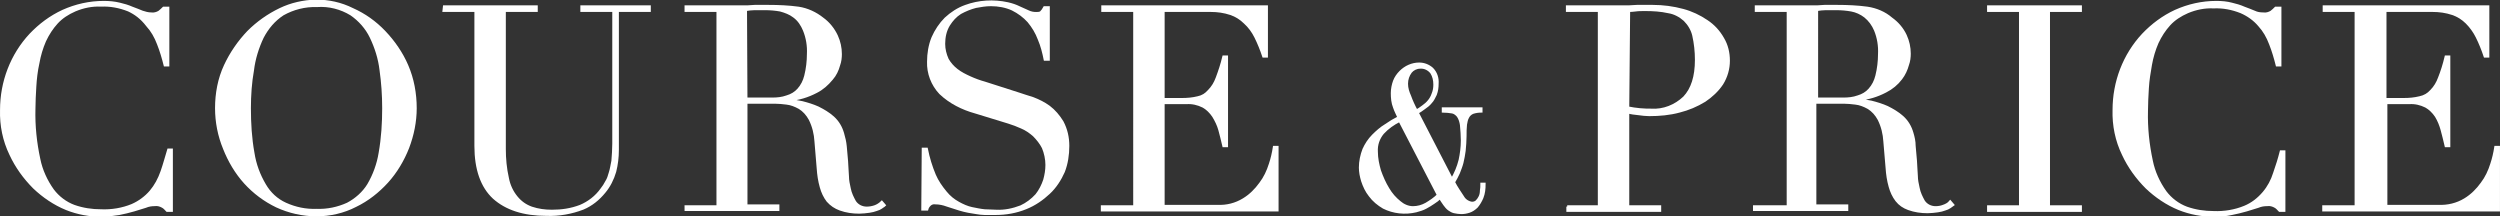
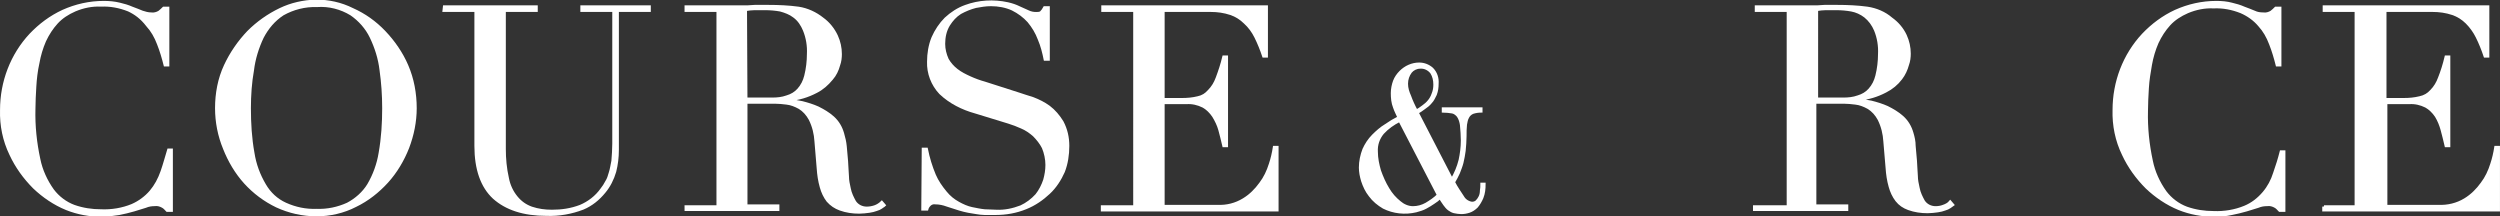
<svg xmlns="http://www.w3.org/2000/svg" version="1.1" id="レイヤー_1" x="0px" y="0px" viewBox="0 0 563.9 48.8" style="enable-background:new 0 0 563.9 48.8;" xml:space="preserve">
  <rect x="0" y="0" width="563.9" height="48.8" fill="#333333" stroke="none" />
  <style type="text/css">
	.st0{fill:#FFFFFF;stroke:#FFFFFF;stroke-width:0.59;stroke-miterlimit:10;}
</style>
  <g id="レイヤー_2_1_">
    <g id="Design">
      <path class="st0" d="M38.7,47.5h-1c-0.3-0.3-0.6-0.7-1-0.9c-0.5-0.3-1.2-0.5-1.8-0.4c-0.7,0-1.4,0.1-2.1,0.4l-2.6,0.8    c-1.1,0.3-2.2,0.6-3.3,0.8c-1.3,0.2-2.7,0.4-4,0.4c-2.7,0-5.4-0.5-7.9-1.5c-2.7-1.1-5.2-2.8-7.3-4.8c-2.2-2.2-4-4.7-5.3-7.5    c-1.5-3.1-2.2-6.5-2.1-10c0-6.3,2.3-12.4,6.6-17c2.1-2.2,4.5-4,7.3-5.3c2.9-1.3,6-2,9.2-2c1.2,0,2.4,0.1,3.6,0.4    c0.9,0.2,1.9,0.5,2.8,0.9c0.8,0.3,1.6,0.6,2.3,0.9c0.6,0.2,1.3,0.4,2,0.4c0.6,0.1,1.3-0.1,1.8-0.4c0.4-0.3,0.7-0.6,1-0.9h1v12.9    h-0.7c-0.4-1.6-0.9-3.3-1.5-4.8c-0.6-1.6-1.4-3-2.5-4.2C31.9,4,30.5,3,29,2.3c-2-0.8-4.1-1.2-6.2-1.1c-2-0.1-4,0.3-5.9,1.1    c-1.6,0.7-3,1.6-4.1,2.8c-1.1,1.2-2,2.6-2.7,4.1c-0.7,1.6-1.2,3.3-1.5,5C8.2,16,8,17.8,7.9,19.5c-0.1,1.8-0.2,3.5-0.2,5.1    C7.6,28.4,8,32.2,8.8,35.9c0.5,2.5,1.6,4.9,3.1,7c1.2,1.6,2.9,2.9,4.8,3.6c2,0.7,4,1,6.1,1c2.4,0.1,4.8-0.3,7-1.2    c1.6-0.7,3.1-1.8,4.2-3.1c1.1-1.3,1.9-2.8,2.5-4.5c0.6-1.7,1-3.3,1.5-4.9h0.7L38.7,47.5z" />
      <path class="st0" d="M48.8,24.4c0-3.3,0.6-6.6,2-9.6c1.3-2.8,3.1-5.4,5.2-7.6c2.1-2.1,4.5-3.8,7.2-5.1c2.5-1.2,5.2-1.8,8-1.9    c2.9,0,5.7,0.6,8.3,1.9c2.7,1.2,5.1,2.9,7.2,5.1c2.1,2.2,3.9,4.8,5.1,7.6c1.3,3,1.9,6.3,1.9,9.6c0,3-0.6,6-1.7,8.9    c-1.1,2.8-2.7,5.5-4.7,7.7c-2,2.2-4.4,4.1-7.1,5.4c-2.7,1.4-5.8,2.1-8.8,2.1c-3.1,0-6.2-0.7-9-2c-2.7-1.3-5.1-3.1-7.1-5.3    c-2-2.2-3.6-4.9-4.7-7.7C49.4,30.6,48.8,27.5,48.8,24.4z M56.3,24.4c0,3.4,0.2,6.8,0.8,10.1c0.4,2.6,1.3,5,2.6,7.2    c1.1,1.9,2.7,3.4,4.7,4.3c2.2,1,4.6,1.5,7,1.4c2.4,0.1,4.8-0.4,7-1.4c1.9-1,3.6-2.5,4.7-4.3c1.3-2.2,2.2-4.7,2.6-7.2    c0.6-3.4,0.8-6.8,0.8-10.1c0-2.9-0.2-5.8-0.6-8.6c-0.3-2.6-1.1-5.1-2.2-7.4c-1-2.1-2.6-3.9-4.5-5.2c-2.3-1.4-5-2.1-7.7-1.9    c-2.7-0.1-5.4,0.6-7.7,1.9c-2,1.3-3.5,3.1-4.6,5.2c-1.1,2.3-1.9,4.9-2.2,7.4C56.5,18.6,56.3,21.5,56.3,24.4z" />
      <path class="st0" d="M100.2,1.5H121v0.9h-7.2v31.2c0,2.2,0.2,4.4,0.7,6.6c0.3,1.6,1,3.1,2,4.3c0.9,1.1,2,1.9,3.4,2.4    c1.5,0.5,3,0.7,4.6,0.7c2.2,0,4.3-0.3,6.4-1.1c1.9-0.8,3.6-2.1,4.8-3.8c0.4-0.5,0.8-1.1,1.1-1.7c0.4-0.6,0.6-1.3,0.8-2    c0.3-0.9,0.4-1.8,0.6-2.7c0.1-1.3,0.2-2.6,0.2-3.9v-30h-7.2V1.5h15.3v0.9h-7.2v31.4c0,1.7-0.2,3.3-0.6,4.9    c-0.5,1.7-1.3,3.3-2.4,4.6c-1.3,1.6-2.9,2.9-4.8,3.7c-2.6,1-5.4,1.5-8.2,1.4c-5.2,0-9.1-1.3-11.9-3.8c-2.7-2.5-4.1-6.4-4.1-11.7    V2.4h-7.2L100.2,1.5z" />
      <path class="st0" d="M154.7,46.6h7.2V2.4h-7.2V1.5H167c0.5,0,1,0,1.6,0l1.6-0.1h1.6c0.5,0,1,0,1.6,0c2.2,0,4.5,0.1,6.7,0.4    c2,0.3,3.9,1.2,5.4,2.4c1.4,1,2.5,2.4,3.2,3.9c0.6,1.3,0.9,2.7,0.9,4.1c0,0.8-0.1,1.7-0.4,2.5c-0.3,1.1-0.8,2.2-1.6,3.1    c-1,1.2-2.1,2.2-3.5,2.9c-1.9,1-3.9,1.6-6,1.8v0.1c0.7,0.1,1.6,0.3,2.8,0.5c1.2,0.3,2.5,0.7,3.6,1.2c1.2,0.6,2.4,1.3,3.4,2.2    c1.1,1,1.8,2.2,2.2,3.6c0.3,1,0.5,1.9,0.6,2.9c0.1,1.1,0.2,2.2,0.3,3.4s0.1,2.3,0.2,3.4c0,0.9,0.2,1.8,0.4,2.7    c0.2,1.1,0.7,2.1,1.2,3c0.6,0.9,1.6,1.4,2.7,1.4c0.6,0,1.2-0.1,1.8-0.3c0.6-0.2,1.2-0.6,1.6-1l0.6,0.7c-0.2,0.2-0.5,0.3-0.7,0.5    c-0.3,0.2-0.7,0.4-1.1,0.5c-0.5,0.2-1,0.3-1.6,0.4c-0.8,0.1-1.5,0.2-2.3,0.2c-1.5,0-2.9-0.2-4.3-0.7c-1.1-0.4-2-1-2.8-1.9    c-0.7-0.9-1.2-2-1.5-3.1c-0.4-1.4-0.6-2.8-0.7-4.3l-0.5-6c-0.1-1.7-0.5-3.4-1.3-5c-0.6-1.1-1.4-2-2.4-2.6c-0.9-0.5-1.9-0.9-2.9-1    c-0.9-0.1-1.7-0.2-2.6-0.2h-6.5v23.3h7.2v0.9h-20.8V46.6z M168.3,22.3h5.9c1.1,0,2.2-0.1,3.3-0.5c1-0.3,1.9-0.8,2.6-1.6    c0.8-0.9,1.3-1.9,1.6-3.1c0.4-1.6,0.6-3.3,0.6-4.9c0.1-1.8-0.2-3.7-0.9-5.4c-0.5-1.2-1.2-2.3-2.3-3.1c-0.9-0.7-2-1.1-3.1-1.4    c-1.1-0.2-2.3-0.3-3.4-0.3h-2.4c-0.7,0-1.3,0.1-2,0.2L168.3,22.3z" />
      <path class="st0" d="M208.2,33.6h0.8c0.4,2,1,4,1.8,5.9c0.6,1.4,1.5,2.7,2.5,3.9c0.8,1,1.8,1.8,2.9,2.4c0.9,0.5,2,1,3,1.2    c1,0.2,1.9,0.4,2.9,0.5c0.9,0,1.8,0.1,2.6,0.1c1.9,0.1,3.8-0.3,5.6-1c1.3-0.6,2.5-1.5,3.5-2.6c0.8-1,1.4-2.2,1.8-3.4    c0.3-1.1,0.5-2.2,0.5-3.4c0-1.3-0.3-2.7-0.8-3.9c-0.5-1-1.3-2-2.1-2.8c-0.8-0.7-1.8-1.4-2.8-1.8c-0.9-0.4-1.9-0.8-2.9-1.1    l-7.5-2.3c-2.9-0.8-5.7-2.2-7.9-4.3c-1.8-1.9-2.8-4.5-2.7-7.1c0-1.8,0.3-3.7,1-5.4c0.7-1.6,1.7-3.1,2.9-4.3    c1.3-1.2,2.8-2.2,4.5-2.8c3-1.1,6.3-1.3,9.5-0.6c0.9,0.2,1.8,0.5,2.6,0.9l2,0.9c0.6,0.3,1.2,0.4,1.8,0.4c0.4,0,0.8,0,1.1-0.2    c0.3-0.3,0.6-0.7,0.8-1.1h0.9v11.7h-0.8c-0.3-1.5-0.7-3.1-1.3-4.5C233.8,7.3,233,6,232,4.8c-1-1.1-2.2-2-3.6-2.7    c-1.5-0.7-3.2-1-4.9-1c-1.2,0-2.3,0.2-3.4,0.4c-1.2,0.3-2.4,0.8-3.5,1.4c-1.1,0.7-1.9,1.6-2.6,2.7c-0.8,1.3-1.1,2.8-1.1,4.3    c0,1.2,0.3,2.4,0.8,3.5c0.5,0.9,1.3,1.8,2.1,2.4c0.9,0.7,1.9,1.2,3,1.7c1.1,0.5,2.2,0.9,3.3,1.2l7.8,2.5c0.8,0.3,1.9,0.6,3.1,1    c1.3,0.5,2.5,1.1,3.6,1.9c1.2,0.9,2.2,2.1,3,3.4c0.9,1.7,1.3,3.5,1.3,5.4c0,2-0.3,4-1,5.8c-0.8,1.8-1.9,3.5-3.3,4.8    c-1.5,1.4-3.2,2.6-5.2,3.4c-2.2,0.9-4.5,1.3-6.9,1.3c-0.9,0-1.7,0-2.4,0c-0.6,0-1.3-0.1-1.9-0.2c-0.6-0.1-1.2-0.2-1.8-0.3    s-1.3-0.3-2-0.5s-1.8-0.6-2.8-0.9c-0.8-0.3-1.7-0.5-2.6-0.5c-0.5-0.1-1,0.1-1.3,0.4c-0.3,0.3-0.5,0.6-0.6,1h-1L208.2,33.6z" />
      <path class="st0" d="M248.7,46.6h7.2V2.4h-7.2V1.5h37v11.2H285c-0.5-1.5-1.1-3-1.8-4.4c-0.6-1.2-1.4-2.3-2.4-3.2    c-0.9-0.9-2-1.6-3.2-2c-1.5-0.5-3-0.7-4.5-0.7h-10.7v20h4.2c1.2,0,2.4-0.1,3.6-0.4c1-0.2,1.8-0.7,2.5-1.5c0.8-0.8,1.4-1.8,1.8-2.9    c0.6-1.6,1.1-3.1,1.5-4.8h0.7v20.1H276c-0.3-1.3-0.6-2.5-0.9-3.6c-0.3-1.1-0.8-2.1-1.4-3.1c-0.6-0.9-1.4-1.7-2.3-2.2    c-1.2-0.6-2.5-0.9-3.8-0.8h-5.2v23.3h12.2c2.1,0.1,4.1-0.4,5.9-1.5c1.5-0.9,2.8-2.2,3.8-3.6c1-1.3,1.7-2.8,2.2-4.4    c0.4-1.2,0.7-2.5,0.9-3.8h0.7v14.2h-39.5V46.6z" />
      <path class="st0" d="M327.5,40.5c0.8-1.4,1.4-2.8,1.8-4.4c0.3-1.4,0.5-2.9,0.5-4.4c0-1.2-0.1-2.3-0.2-3.5c-0.1-0.7-0.3-1.4-0.7-2    c-0.3-0.4-0.8-0.8-1.3-0.9c-0.7-0.1-1.4-0.2-2.1-0.2v-0.6h8.6v0.6c-0.6,0-1.3,0.1-1.9,0.3c-0.5,0.2-0.9,0.6-1.1,1    c-0.3,0.5-0.4,1.1-0.5,1.7c-0.1,0.9-0.1,1.7-0.1,2.6c0,1.1-0.1,2.2-0.2,3.3c-0.1,0.9-0.3,1.8-0.5,2.7c-0.2,0.8-0.5,1.5-0.8,2.3    c-0.3,0.7-0.7,1.4-1.1,2.1c0.6,1.2,1.4,2.3,2.1,3.4c0.4,0.7,1.2,1.2,2,1.3c0.4,0,0.8-0.1,1.1-0.4c0.3-0.3,0.5-0.6,0.7-1    c0.2-0.4,0.3-0.9,0.3-1.4c0.1-0.5,0.1-1,0.1-1.5h0.6c0,1.1-0.1,2.1-0.5,3.1c-0.3,0.7-0.7,1.4-1.2,2c-0.5,0.5-1.1,0.9-1.7,1.1    c-0.6,0.2-1.2,0.3-1.8,0.3c-0.5,0-1.1-0.1-1.6-0.2c-0.4-0.1-0.8-0.3-1.2-0.6c-0.4-0.3-0.7-0.7-1-1.1c-0.3-0.4-0.6-0.9-1-1.5    c-0.4,0.4-0.9,0.8-1.4,1.1c-0.6,0.4-1.2,0.8-1.8,1.1c-0.7,0.4-1.5,0.6-2.2,0.8c-2.5,0.6-5.1,0.3-7.3-0.8c-1.2-0.7-2.3-1.6-3.1-2.7    c-0.8-1-1.3-2.1-1.7-3.3c-0.3-1-0.5-2-0.5-3c0-1.4,0.3-2.8,0.8-4.1c0.5-1.1,1.2-2.2,2.1-3.1c0.9-0.9,1.8-1.7,2.8-2.3    c1-0.7,2-1.3,3-1.8c-0.3-0.7-0.7-1.4-1-2.3c-0.4-1-0.5-2.1-0.5-3.2c0-0.9,0.2-1.9,0.5-2.7c0.3-0.8,0.8-1.5,1.4-2.1    c1.1-1.1,2.6-1.8,4.2-1.8c1.1,0,2.1,0.4,2.9,1.1c0.9,0.9,1.3,2.1,1.2,3.4c0,0.8-0.1,1.6-0.4,2.4c-0.3,0.6-0.6,1.3-1.1,1.8    c-0.4,0.5-0.9,0.9-1.5,1.3c-0.5,0.4-1,0.7-1.5,1L327.5,40.5z M315.7,27.2c-1.4,0.7-2.7,1.6-3.8,2.8c-1,1.2-1.5,2.7-1.4,4.2    c0,1.5,0.3,2.9,0.7,4.3c0.5,1.4,1.1,2.8,1.9,4.1c0.7,1.2,1.6,2.2,2.6,3c0.8,0.7,1.9,1.2,3,1.2c1.1,0,2.1-0.3,3-0.8    c1-0.6,1.9-1.2,2.7-2L315.7,27.2z M317.3,18.9c0,1,0.3,1.9,0.7,2.8c0.4,1.1,0.9,2.2,1.5,3.3c0.5-0.3,1-0.6,1.5-1    c1-0.7,1.8-1.6,2.2-2.8c0.3-0.7,0.4-1.4,0.4-2.1c0-1-0.2-1.9-0.7-2.7c-0.6-0.8-1.6-1.3-2.6-1.2c-0.8,0-1.6,0.4-2.1,1    C317.6,17,317.3,17.9,317.3,18.9z" />
-       <path class="st0" d="M353.5,46.6h7.2V2.4h-7.2V1.5h12.1c0.6,0,1.2,0,1.8,0l1.8-0.1c0.6,0,1.2,0,1.8,0s1.2,0,1.8,0    c2.3,0,4.6,0.3,6.8,0.9c1.9,0.5,3.8,1.4,5.4,2.5c1.5,1,2.7,2.3,3.6,3.9c0.9,1.5,1.3,3.2,1.3,5c0,1.8-0.5,3.6-1.5,5.2    c-1,1.5-2.4,2.8-3.9,3.8c-1.8,1.1-3.7,1.9-5.7,2.4c-2.2,0.6-4.5,0.8-6.8,0.8c-0.8,0-1.6-0.1-2.3-0.2c-1-0.1-1.8-0.2-2.5-0.4v21.3    h7.2v0.9h-20.8V46.6z M367.2,24.3c0.9,0.2,1.8,0.3,2.7,0.4c1,0.1,1.8,0.1,2.5,0.1c2.8,0.2,5.5-0.9,7.5-2.8    c1.8-1.9,2.7-4.7,2.7-8.5c0-1.9-0.2-3.7-0.6-5.5c-0.3-1.3-1-2.5-2-3.5c-1-0.9-2.3-1.6-3.6-1.8c-1.8-0.4-3.5-0.5-5.3-0.5    c-0.8,0-1.6,0-2.2,0.1s-1.2,0.1-1.5,0.1L367.2,24.3z" />
      <path class="st0" d="M396.1,46.6h7.2V2.4h-7.2V1.5h12.3c0.5,0,1,0,1.5,0l1.6-0.1h1.5c0.5,0,1,0,1.5,0c2.2,0,4.5,0.1,6.7,0.4    c2,0.3,3.9,1.1,5.4,2.4c1.4,1,2.5,2.3,3.2,3.8c0.6,1.3,0.9,2.7,0.9,4.1c0,0.8-0.1,1.7-0.4,2.5c-0.3,1.1-0.8,2.2-1.5,3.1    c-0.9,1.2-2.1,2.2-3.5,2.9c-1.9,1-3.9,1.6-6,1.8v0.1c0.7,0.1,1.6,0.3,2.8,0.5c1.2,0.3,2.5,0.7,3.6,1.2c1.2,0.6,2.4,1.3,3.4,2.2    c1.1,1,1.8,2.2,2.2,3.6c0.3,1,0.5,1.9,0.5,2.9c0.1,1.1,0.2,2.2,0.3,3.4s0.1,2.3,0.2,3.4c0,0.9,0.2,1.8,0.4,2.7    c0.2,1.1,0.7,2.1,1.2,3c0.6,0.9,1.6,1.4,2.7,1.4c0.6,0,1.2-0.1,1.7-0.3c0.6-0.2,1.2-0.5,1.6-1l0.6,0.7l-0.7,0.5    c-0.3,0.2-0.7,0.4-1.1,0.5c-0.5,0.2-1,0.3-1.6,0.4c-0.8,0.1-1.5,0.2-2.3,0.2c-1.5,0-2.9-0.2-4.3-0.7c-1.1-0.4-2-1-2.7-1.9    c-0.7-0.9-1.2-2-1.5-3.1c-0.4-1.4-0.6-2.8-0.7-4.3l-0.5-5.9c-0.1-1.7-0.5-3.4-1.3-5c-0.6-1.1-1.4-2-2.4-2.6    c-0.9-0.5-1.9-0.9-2.9-1c-0.9-0.1-1.7-0.2-2.6-0.2h-6.5v23.3h7.2v0.9h-20.9V46.6z M409.8,22.3h6c1.1,0,2.2-0.1,3.3-0.5    c1-0.3,1.9-0.8,2.6-1.6c0.8-0.9,1.3-1.9,1.6-3.1c0.4-1.6,0.6-3.3,0.6-4.9c0.1-1.8-0.2-3.7-0.9-5.4c-0.5-1.2-1.3-2.3-2.3-3.1    c-0.9-0.7-2-1.2-3.1-1.4c-1.1-0.2-2.3-0.3-3.4-0.3h-2.4c-0.7,0-1.3,0.1-2,0.2L409.8,22.3z" />
-       <path class="st0" d="M448.5,46.6h7.2V2.4h-7.2V1.5h20.8v0.9h-7.2v44.2h7.2v0.9h-20.8V46.6z" />
      <path class="st0" d="M515.2,47.5h-1c-0.3-0.3-0.6-0.7-1-0.9c-0.5-0.3-1.2-0.5-1.8-0.4c-0.7,0-1.4,0.1-2.1,0.4l-2.6,0.8    c-1.1,0.3-2.2,0.6-3.3,0.8c-1.3,0.3-2.7,0.4-4,0.4c-2.7,0-5.4-0.5-7.9-1.5c-2.7-1.1-5.2-2.8-7.3-4.8c-2.2-2.2-4-4.7-5.3-7.5    c-1.5-3.1-2.2-6.5-2.1-10c0-6.3,2.3-12.4,6.6-17c2.1-2.2,4.5-4,7.3-5.3c2.9-1.3,6-2,9.2-2c1.2,0,2.4,0.1,3.5,0.4    c0.9,0.2,1.9,0.5,2.8,0.9c0.8,0.3,1.6,0.6,2.3,0.9c0.6,0.3,1.3,0.4,2,0.4c0.6,0.1,1.3-0.1,1.8-0.4c0.4-0.3,0.7-0.6,1-0.9h1v12.9    h-0.7c-0.4-1.6-0.9-3.3-1.5-4.8c-0.6-1.6-1.4-3-2.5-4.2c-1.1-1.3-2.5-2.3-4.1-3c-2-0.8-4.1-1.2-6.2-1.1c-2-0.1-4,0.3-5.9,1.1    c-1.6,0.7-3,1.6-4.1,2.8c-1.1,1.2-2,2.6-2.7,4.1c-0.7,1.6-1.2,3.3-1.5,5c-0.3,1.7-0.6,3.5-0.7,5.3c-0.1,1.8-0.2,3.5-0.2,5.1    c-0.1,3.8,0.3,7.6,1.1,11.3c0.5,2.5,1.6,4.9,3.1,7c1.2,1.6,2.9,2.9,4.8,3.6c2,0.7,4,1,6.1,1c2.4,0.1,4.8-0.3,7-1.2    c1.7-0.7,3.1-1.8,4.3-3.2c1.1-1.3,1.9-2.8,2.4-4.4c0.6-1.7,1.1-3.3,1.5-4.9h0.7L515.2,47.5z" />
-       <path class="st0" d="M524.2,46.6h7.2V2.4h-7.2V1.5h37v11.2h-0.7c-0.5-1.5-1.1-3-1.8-4.4c-0.6-1.2-1.4-2.3-2.3-3.2    c-0.9-0.9-2-1.6-3.2-2c-1.5-0.5-3-0.7-4.5-0.7h-10.7v20h4.2c1.2,0,2.4-0.1,3.6-0.4c1-0.2,1.9-0.7,2.6-1.5c0.8-0.8,1.4-1.8,1.8-2.9    c0.6-1.5,1.1-3.1,1.5-4.8h0.7v20.1h-0.7c-0.3-1.3-0.6-2.5-0.9-3.6c-0.3-1.1-0.7-2.1-1.3-3.1c-0.6-0.9-1.4-1.7-2.3-2.2    c-1.2-0.6-2.5-0.9-3.8-0.8h-5.2v23.3H550c2.1,0.1,4.2-0.4,6-1.5c1.5-0.9,2.8-2.2,3.8-3.6c1-1.3,1.7-2.8,2.2-4.4    c0.4-1.2,0.7-2.5,0.9-3.8h0.7v14.2h-39.5V46.6z" />
+       <path class="st0" d="M524.2,46.6h7.2V2.4h-7.2V1.5h37v11.2h-0.7c-0.5-1.5-1.1-3-1.8-4.4c-0.6-1.2-1.4-2.3-2.3-3.2    c-0.9-0.9-2-1.6-3.2-2c-1.5-0.5-3-0.7-4.5-0.7h-10.7v20h4.2c1.2,0,2.4-0.1,3.6-0.4c1-0.2,1.9-0.7,2.6-1.5c0.8-0.8,1.4-1.8,1.8-2.9    c0.6-1.5,1.1-3.1,1.5-4.8h0.7v20.1h-0.7c-0.3-1.3-0.6-2.5-0.9-3.6c-0.3-1.1-0.7-2.1-1.3-3.1c-0.6-0.9-1.4-1.7-2.3-2.2    c-1.2-0.6-2.5-0.9-3.8-0.8h-5.2v23.3H550c2.1,0.1,4.2-0.4,6-1.5c1.5-0.9,2.8-2.2,3.8-3.6c1-1.3,1.7-2.8,2.2-4.4    c0.4-1.2,0.7-2.5,0.9-3.8h0.7v14.2h-39.5V46.6" />
    </g>
  </g>
</svg>